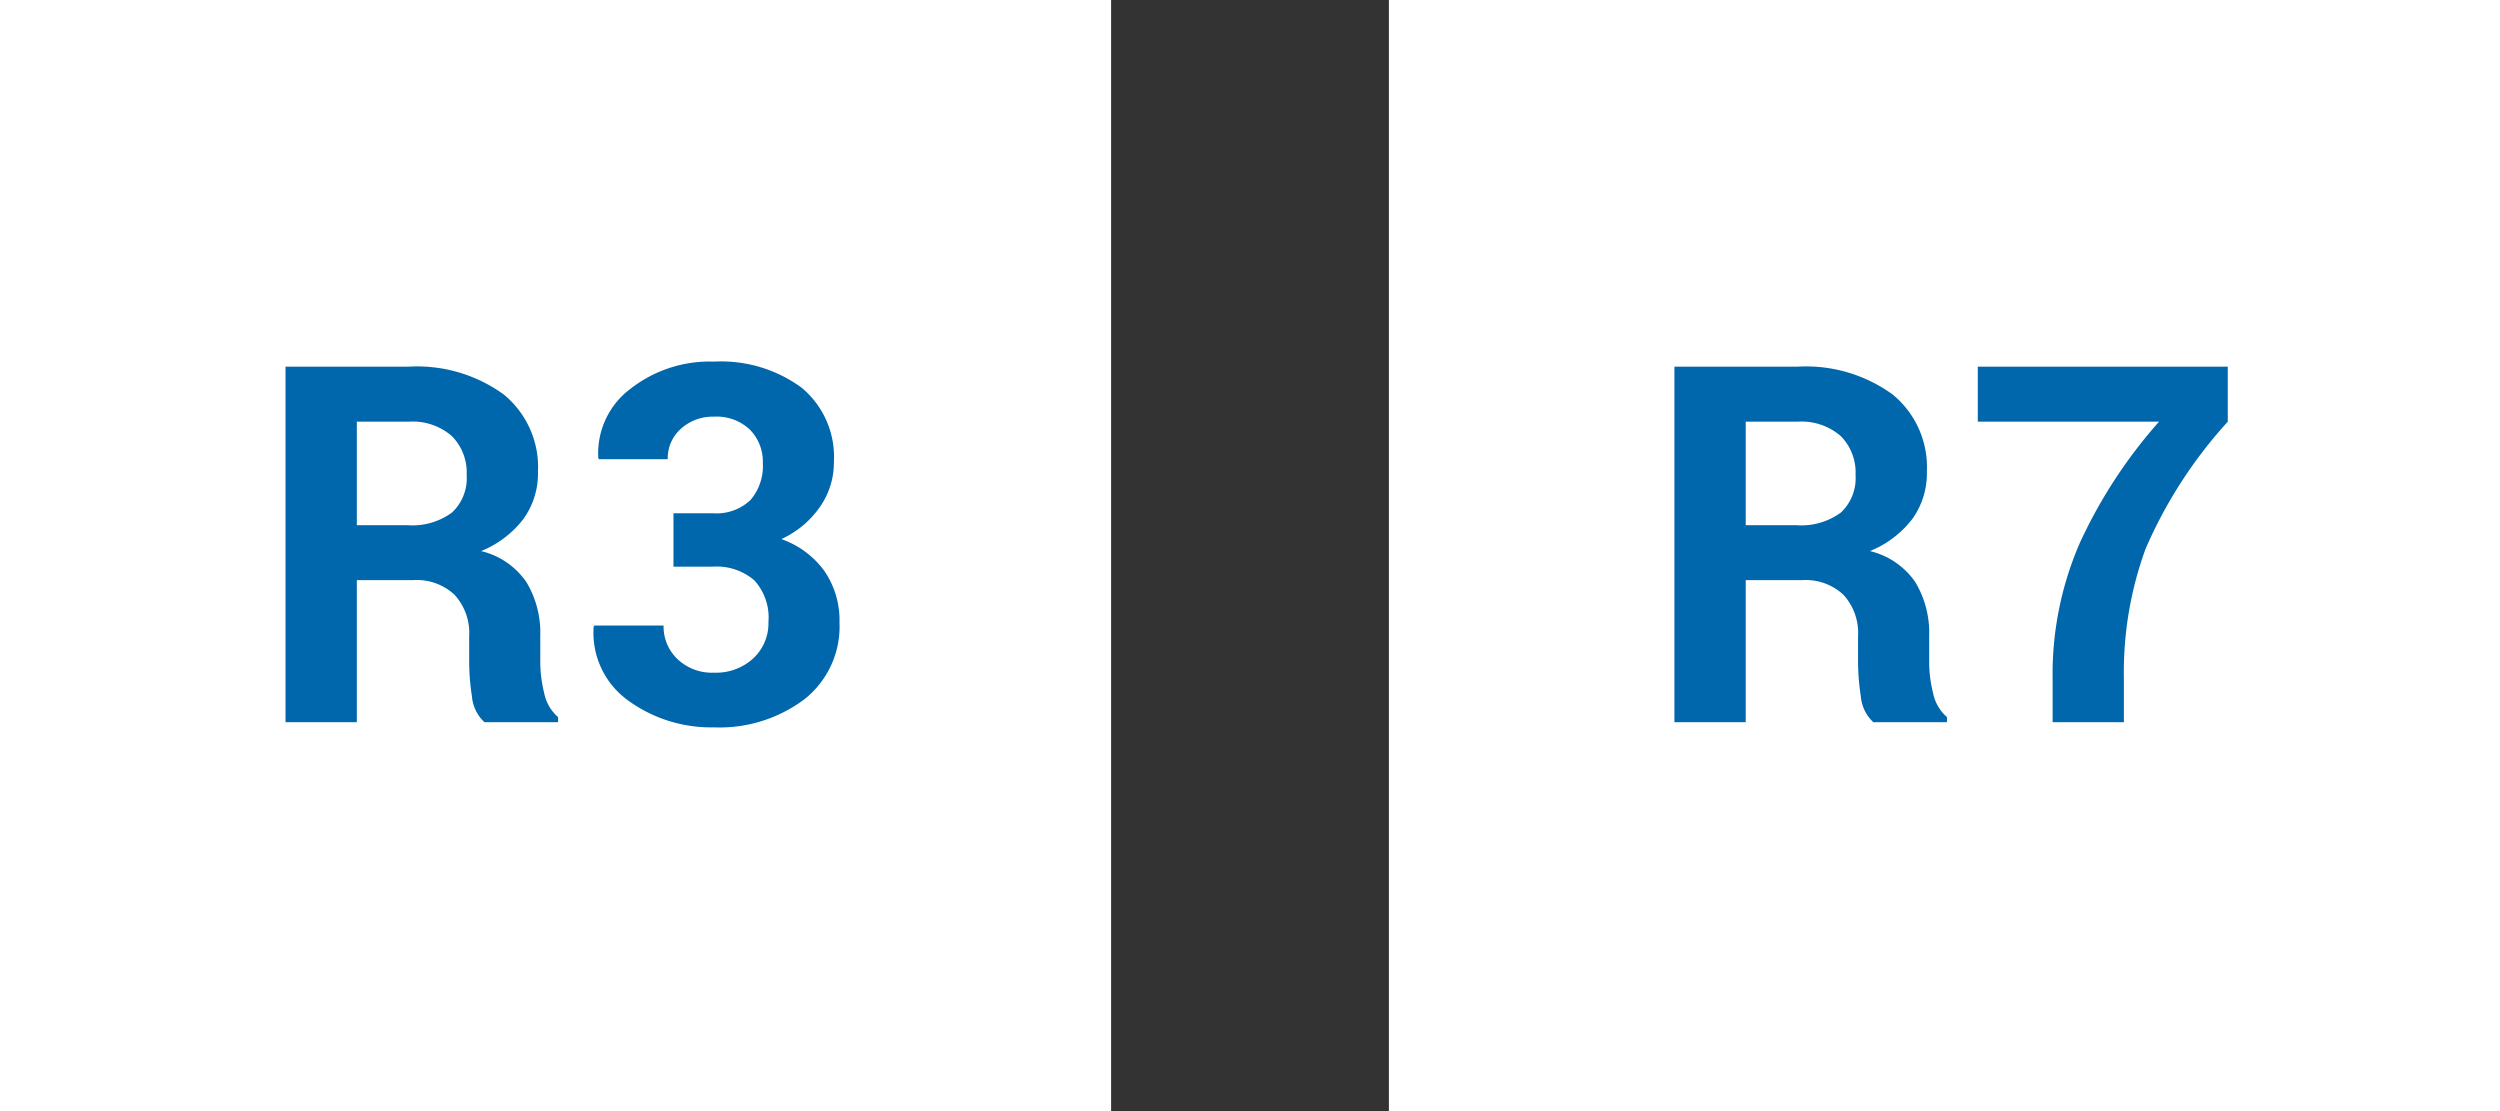
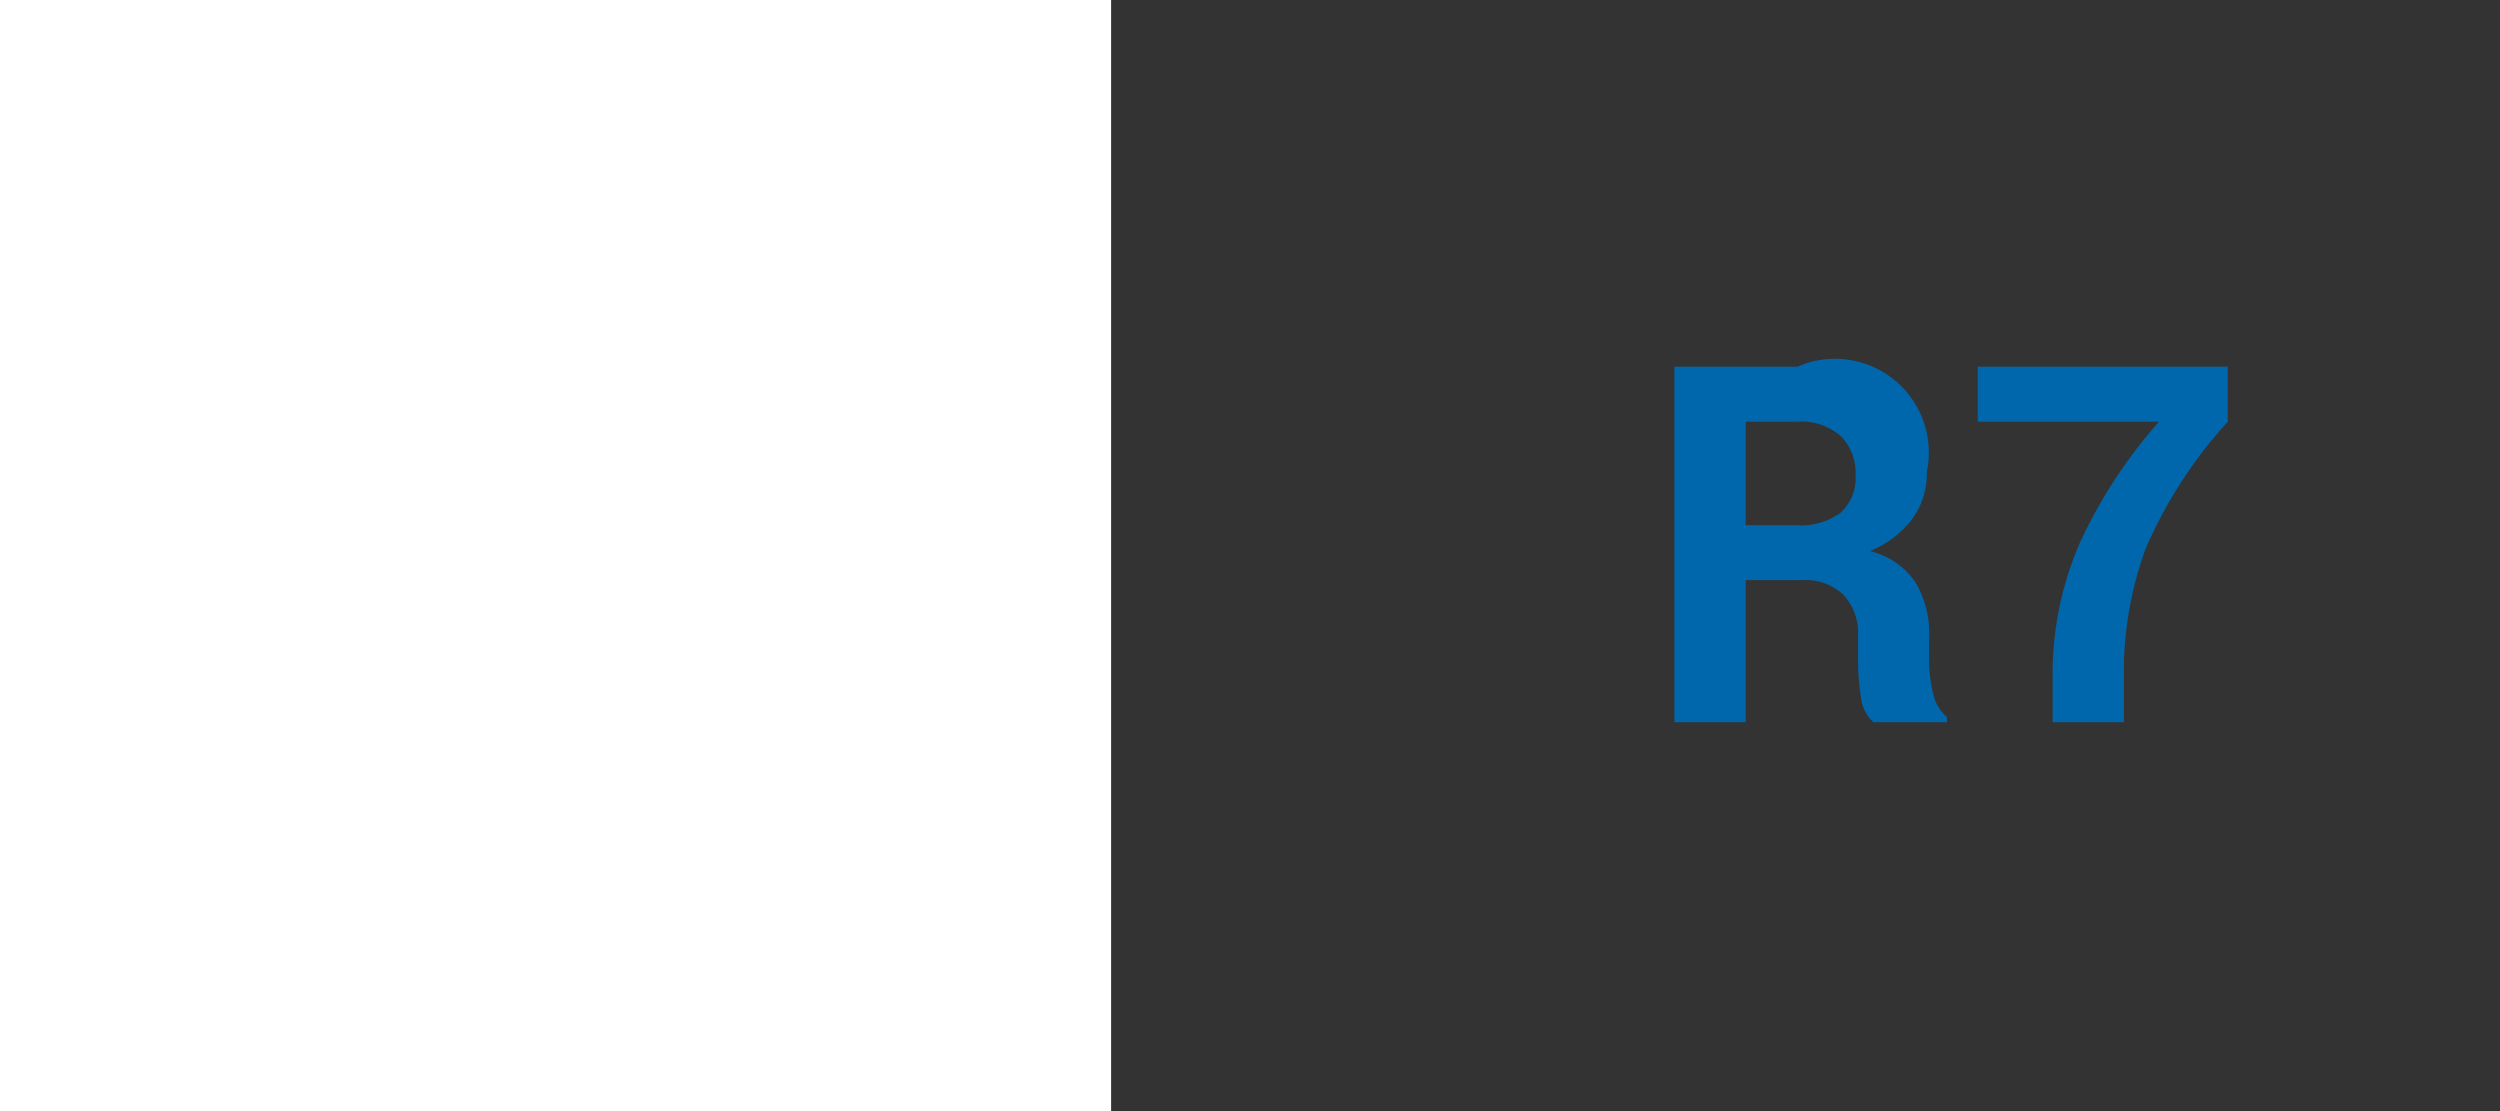
<svg xmlns="http://www.w3.org/2000/svg" width="90" height="40" viewBox="0 0 90 40">
  <rect x="0" y="0" width="90" height="40" fill="#333333" stroke="none" />
  <g id="Group_159076" data-name="Group 159076" transform="translate(-159 -7264)">
    <path id="Path_33561" data-name="Path 33561" d="M0,0H40V40H0Z" transform="translate(159 7264)" fill="#fff" />
-     <path id="Path_36263" data-name="Path 36263" d="M-7.154-5.115V0H-9.721V-12.8h4.43a5.306,5.306,0,0,1,3.423,1A3.376,3.376,0,0,1-.633-9.018a2.806,2.806,0,0,1-.523,1.7A3.642,3.642,0,0,1-2.681-6.161,2.754,2.754,0,0,1-1.05-5.045a3.539,3.539,0,0,1,.5,1.934v.94A4.652,4.652,0,0,0-.409-1.05a1.541,1.541,0,0,0,.5.866V0H-2.558A1.421,1.421,0,0,1-3.01-.932a8.185,8.185,0,0,1-.1-1.257v-.905a2.034,2.034,0,0,0-.523-1.49,1.984,1.984,0,0,0-1.481-.532Zm0-1.978h1.819A2.406,2.406,0,0,0-3.727-7.55,1.694,1.694,0,0,0-3.2-8.9a1.862,1.862,0,0,0-.532-1.4,2.147,2.147,0,0,0-1.56-.519H-7.154ZM5.66-7.523A1.775,1.775,0,0,0,7.018-8a1.881,1.881,0,0,0,.444-1.336A1.637,1.637,0,0,0,7-10.529,1.74,1.74,0,0,0,5.7-11a1.7,1.7,0,0,0-1.182.431,1.412,1.412,0,0,0-.479,1.1H1.556l-.018-.053A2.9,2.9,0,0,1,2.7-12.006a4.629,4.629,0,0,1,3-.976,4.907,4.907,0,0,1,3.155.936A3.239,3.239,0,0,1,10.02-9.36a2.783,2.783,0,0,1-.505,1.613A3.453,3.453,0,0,1,8.13-6.592,3.232,3.232,0,0,1,9.677-5.445a3.132,3.132,0,0,1,.545,1.859A3.334,3.334,0,0,1,8.952-.822,5.083,5.083,0,0,1,5.7.185,5.073,5.073,0,0,1,2.637-.765,3,3,0,0,1,1.371-3.428l.018-.053h2.5A1.612,1.612,0,0,0,4.39-2.272,1.8,1.8,0,0,0,5.7-1.784,1.98,1.98,0,0,0,7.119-2.3a1.731,1.731,0,0,0,.545-1.31,1.986,1.986,0,0,0-.51-1.5A2.081,2.081,0,0,0,5.66-5.6H4.245V-7.523Z" transform="translate(179 7290)" fill="#0067ac" />
-     <path id="Path_33561-2" data-name="Path 33561" d="M0,0H40V40H0Z" transform="translate(209 7264)" fill="#fff" />
-     <path id="Path_36262" data-name="Path 36262" d="M-7.154-5.115V0H-9.721V-12.8h4.43a5.306,5.306,0,0,1,3.423,1A3.376,3.376,0,0,1-.633-9.018a2.806,2.806,0,0,1-.523,1.7A3.642,3.642,0,0,1-2.681-6.161,2.754,2.754,0,0,1-1.05-5.045a3.539,3.539,0,0,1,.5,1.934v.94A4.652,4.652,0,0,0-.409-1.05a1.541,1.541,0,0,0,.5.866V0H-2.558A1.421,1.421,0,0,1-3.01-.932a8.185,8.185,0,0,1-.1-1.257v-.905a2.034,2.034,0,0,0-.523-1.49,1.984,1.984,0,0,0-1.481-.532Zm0-1.978h1.819A2.406,2.406,0,0,0-3.727-7.55,1.694,1.694,0,0,0-3.2-8.9a1.862,1.862,0,0,0-.532-1.4,2.147,2.147,0,0,0-1.56-.519H-7.154ZM10.2-10.819A16.528,16.528,0,0,0,7.242-6.245,12.931,12.931,0,0,0,6.46-1.582V0H3.894V-1.582a11.852,11.852,0,0,1,.98-4.874,17.747,17.747,0,0,1,2.852-4.364H1.2V-12.8h9Z" transform="translate(229 7290)" fill="#0067ac" />
+     <path id="Path_36262" data-name="Path 36262" d="M-7.154-5.115V0H-9.721V-12.8h4.43A3.376,3.376,0,0,1-.633-9.018a2.806,2.806,0,0,1-.523,1.7A3.642,3.642,0,0,1-2.681-6.161,2.754,2.754,0,0,1-1.05-5.045a3.539,3.539,0,0,1,.5,1.934v.94A4.652,4.652,0,0,0-.409-1.05a1.541,1.541,0,0,0,.5.866V0H-2.558A1.421,1.421,0,0,1-3.01-.932a8.185,8.185,0,0,1-.1-1.257v-.905a2.034,2.034,0,0,0-.523-1.49,1.984,1.984,0,0,0-1.481-.532Zm0-1.978h1.819A2.406,2.406,0,0,0-3.727-7.55,1.694,1.694,0,0,0-3.2-8.9a1.862,1.862,0,0,0-.532-1.4,2.147,2.147,0,0,0-1.56-.519H-7.154ZM10.2-10.819A16.528,16.528,0,0,0,7.242-6.245,12.931,12.931,0,0,0,6.46-1.582V0H3.894V-1.582a11.852,11.852,0,0,1,.98-4.874,17.747,17.747,0,0,1,2.852-4.364H1.2V-12.8h9Z" transform="translate(229 7290)" fill="#0067ac" />
  </g>
</svg>